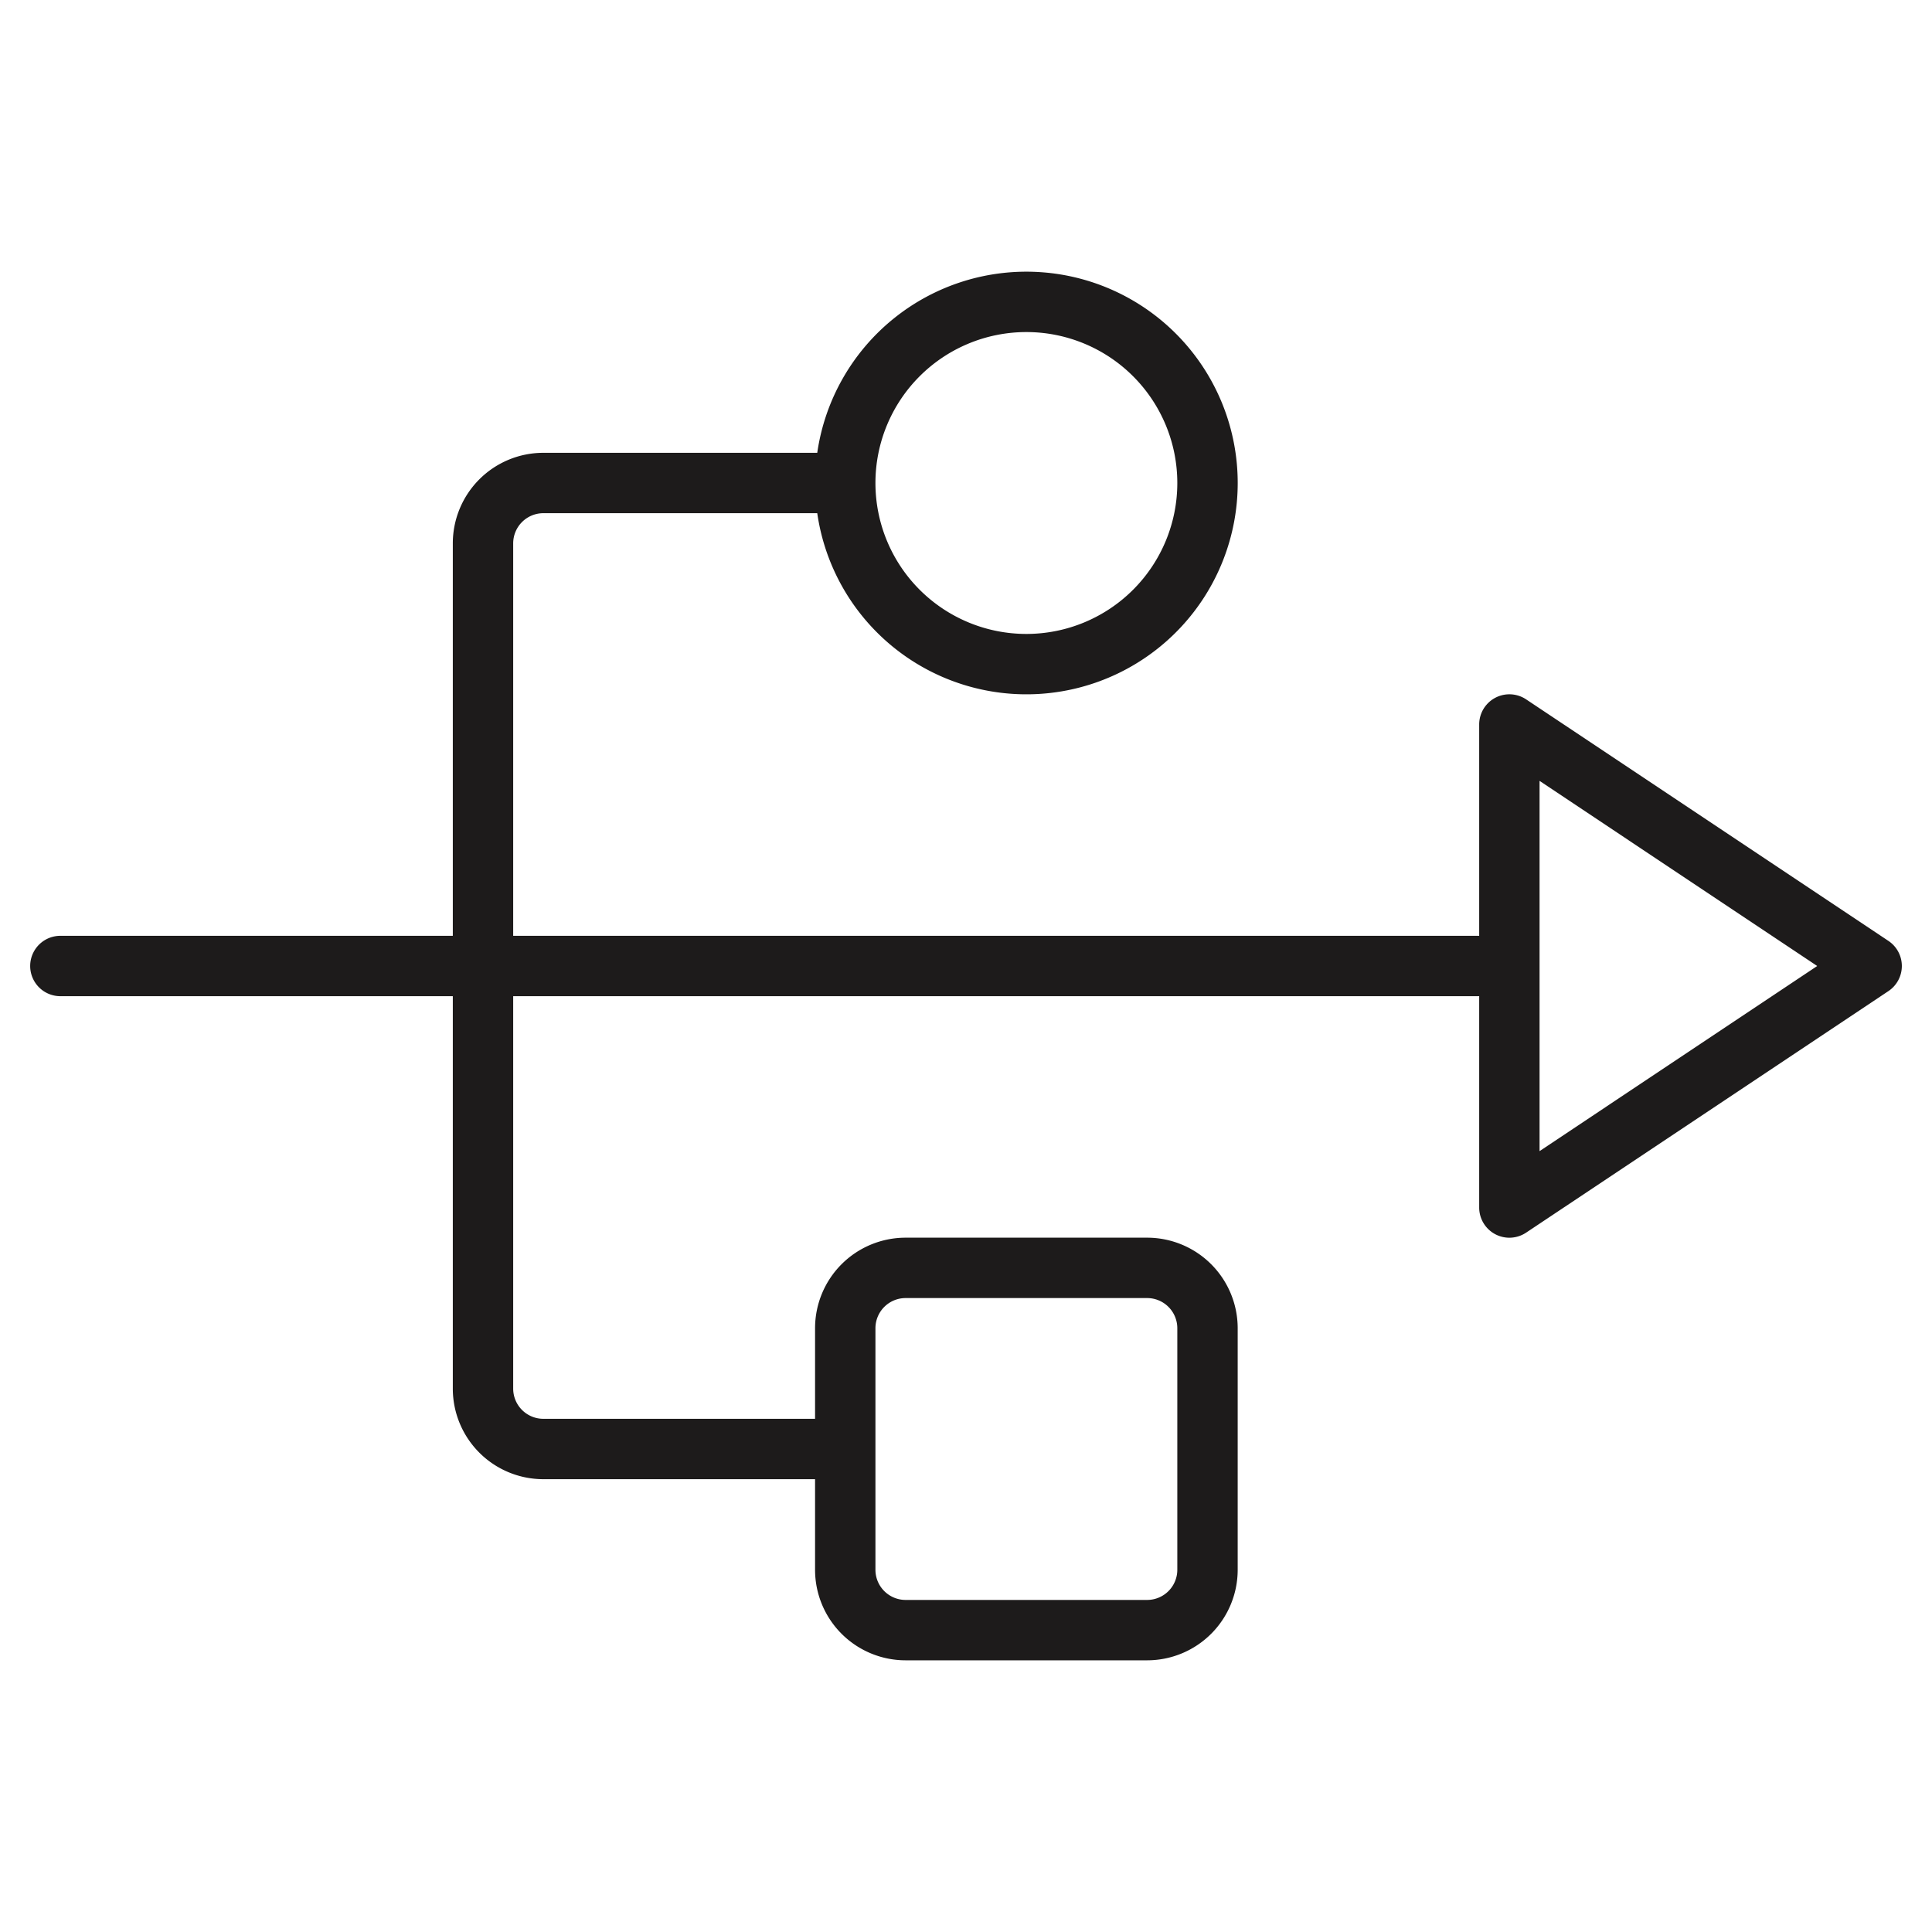
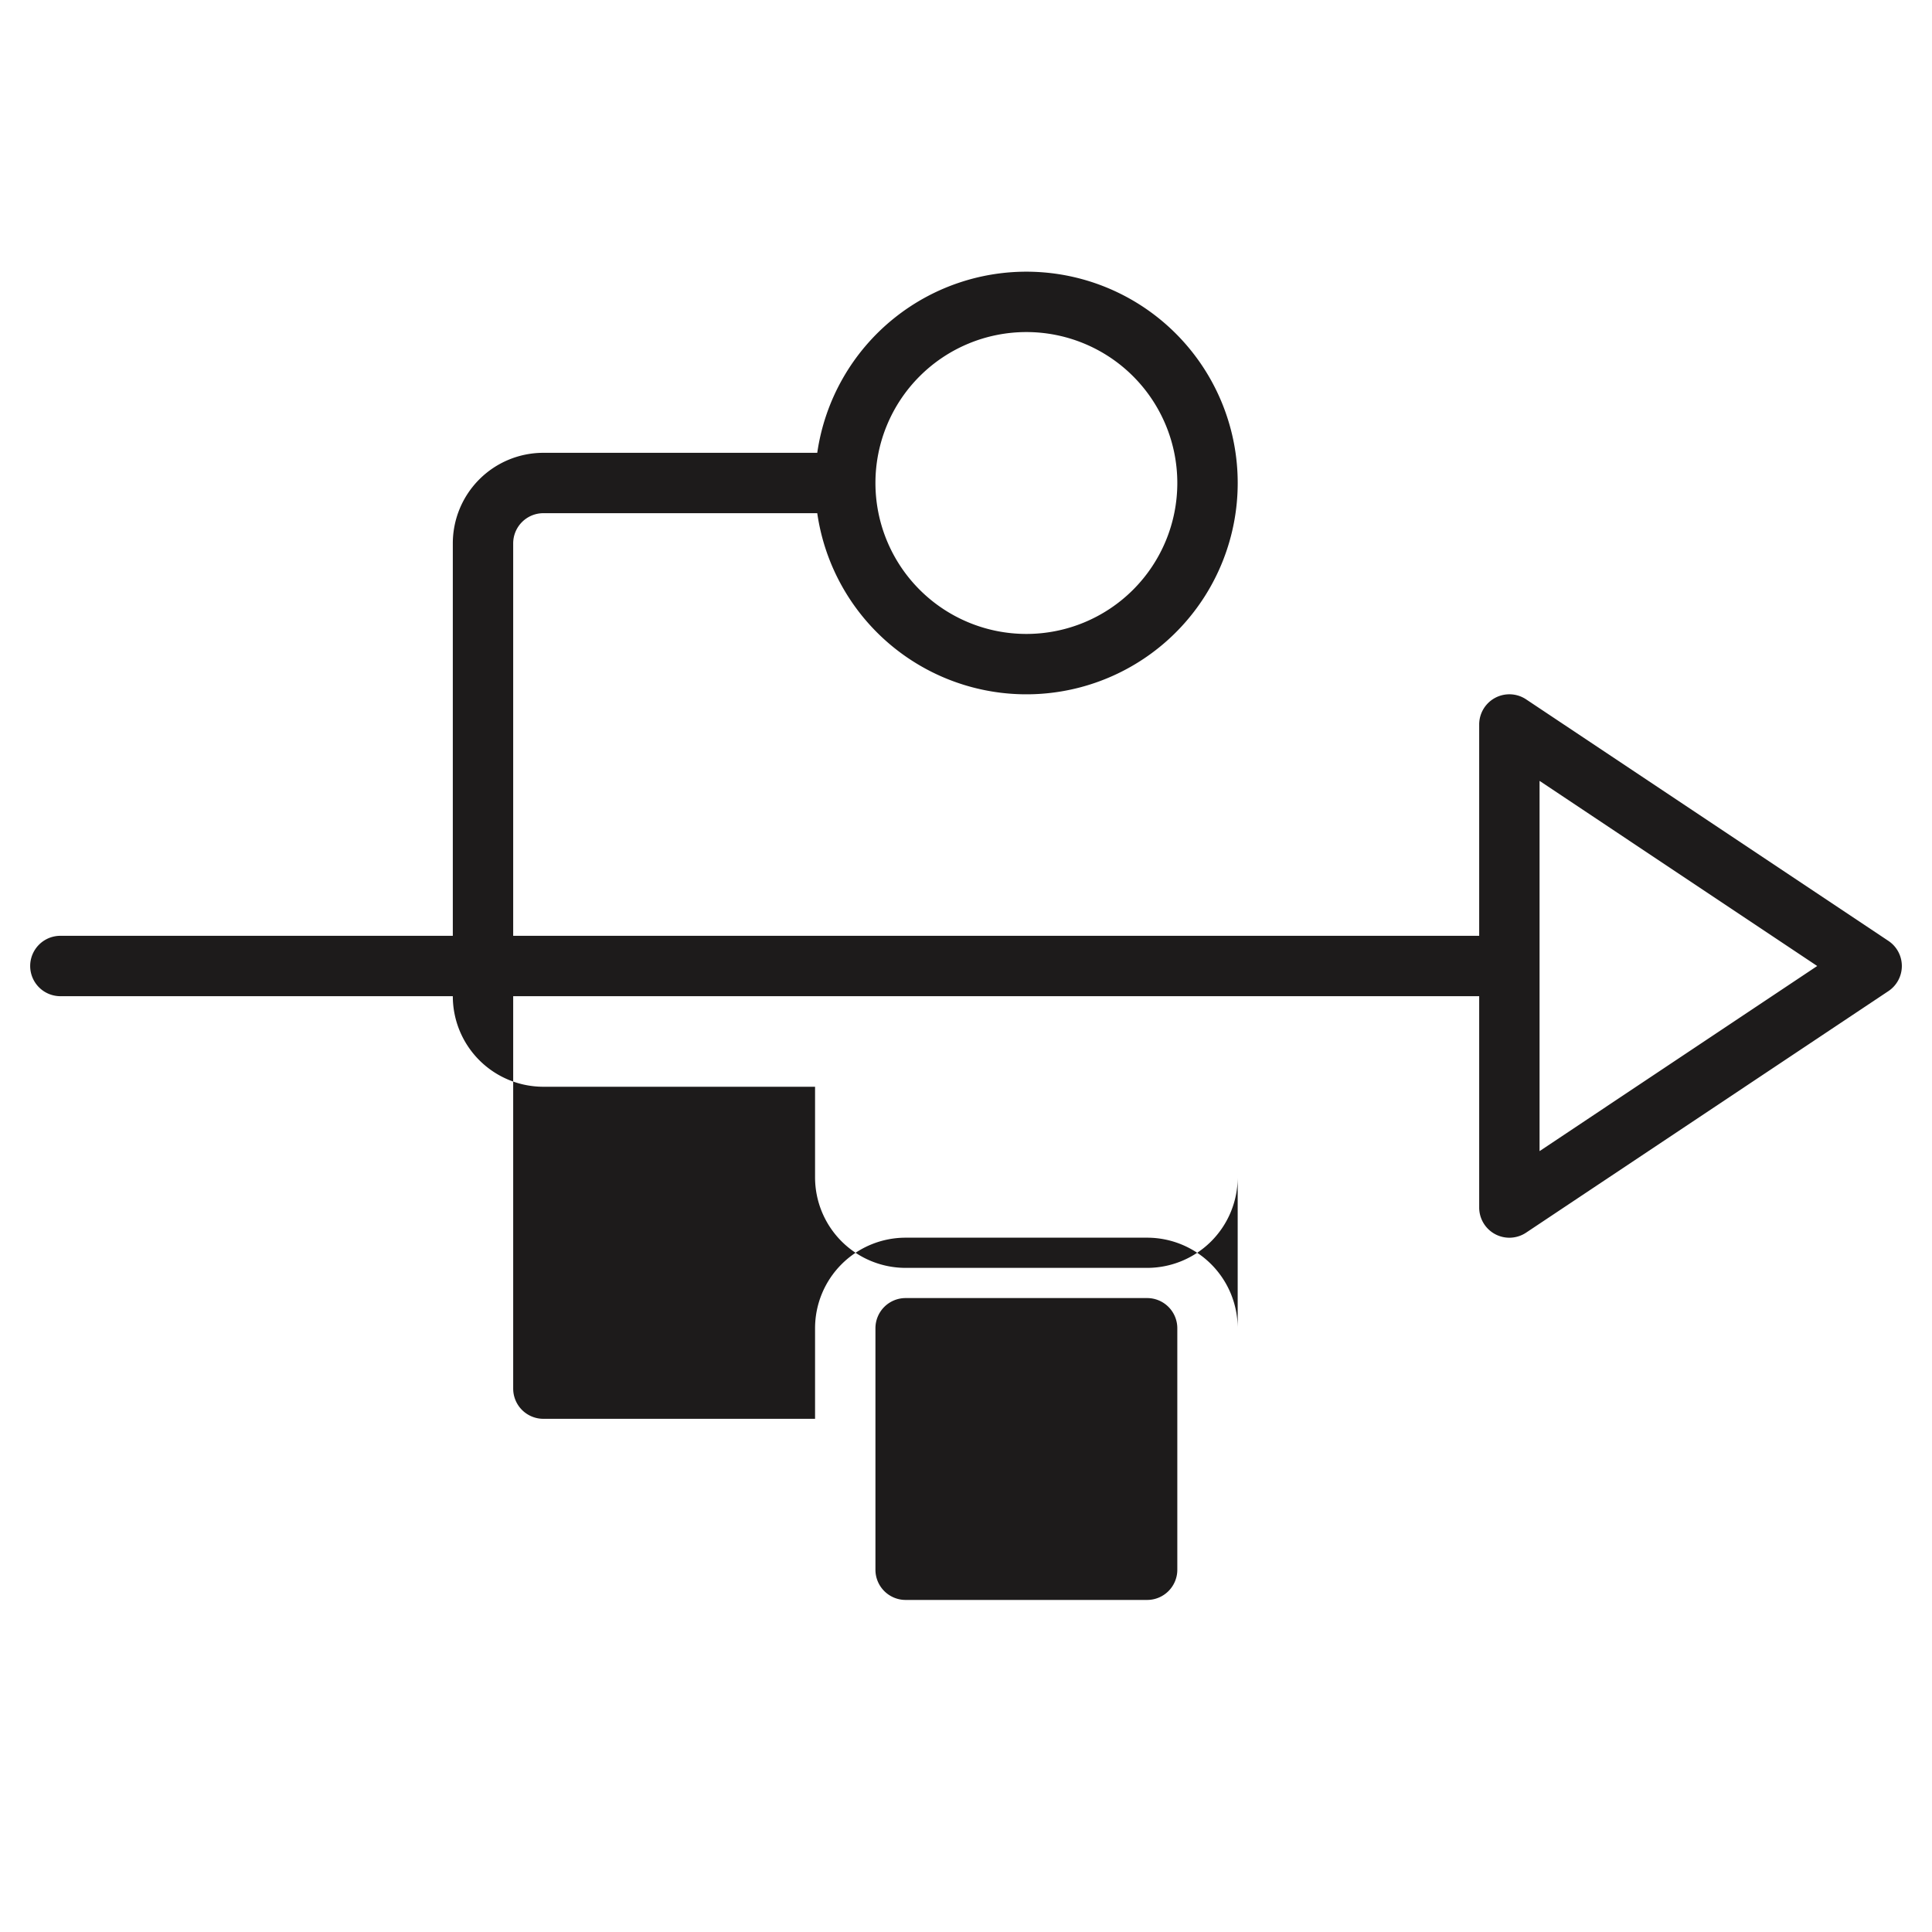
<svg xmlns="http://www.w3.org/2000/svg" viewBox="0 0 256 256" fill="#1d1b1b" height="96" width="96">
-   <path d="M250.22,124.67l-48-32A4,4,0,0,0,196,96v28H68V72a4,4,0,0,1,4-4h36.29a28,28,0,1,0,0-8H72A12,12,0,0,0,60,72v52H8a4,4,0,0,0,0,8H60v52a12,12,0,0,0,12,12h36v12a12,12,0,0,0,12,12h32a12,12,0,0,0,12-12V176a12,12,0,0,0-12-12H120a12,12,0,0,0-12,12v12H72a4,4,0,0,1-4-4V132H196v28a4,4,0,0,0,2.11,3.53,4,4,0,0,0,4.11-.2l48-32a4,4,0,0,0,0-6.66ZM136,44a20,20,0,1,1-20,20A20,20,0,0,1,136,44ZM116,176a4,4,0,0,1,4-4h32a4,4,0,0,1,4,4v32a4,4,0,0,1-4,4H120a4,4,0,0,1-4-4Zm88-23.47V103.47L240.79,128Z" />
+   <path d="M250.22,124.67l-48-32A4,4,0,0,0,196,96v28H68V72a4,4,0,0,1,4-4h36.29a28,28,0,1,0,0-8H72A12,12,0,0,0,60,72v52H8a4,4,0,0,0,0,8H60a12,12,0,0,0,12,12h36v12a12,12,0,0,0,12,12h32a12,12,0,0,0,12-12V176a12,12,0,0,0-12-12H120a12,12,0,0,0-12,12v12H72a4,4,0,0,1-4-4V132H196v28a4,4,0,0,0,2.11,3.53,4,4,0,0,0,4.11-.2l48-32a4,4,0,0,0,0-6.66ZM136,44a20,20,0,1,1-20,20A20,20,0,0,1,136,44ZM116,176a4,4,0,0,1,4-4h32a4,4,0,0,1,4,4v32a4,4,0,0,1-4,4H120a4,4,0,0,1-4-4Zm88-23.47V103.47L240.79,128Z" />
</svg>